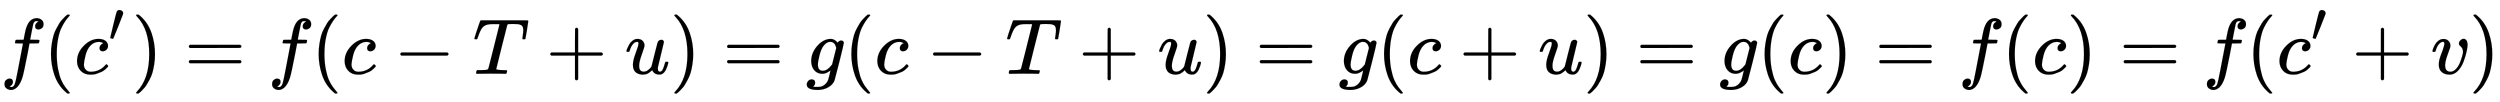
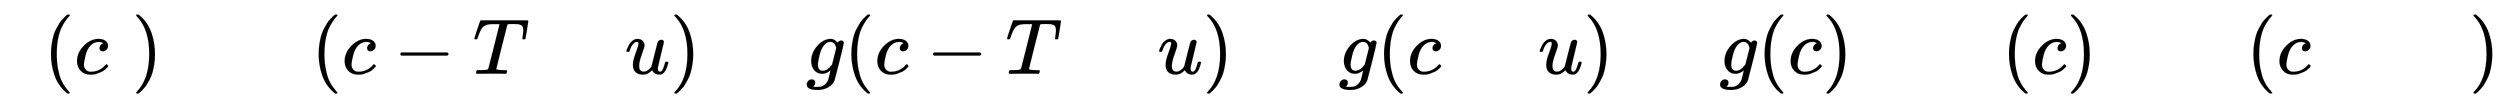
<svg xmlns="http://www.w3.org/2000/svg" xmlns:xlink="http://www.w3.org/1999/xlink" width="73.567ex" height="3.009ex" style="vertical-align: -0.838ex;" viewBox="0 -934.9 31674.6 1295.7" role="img" focusable="false" aria-labelledby="MathJax-SVG-1-Title">
  <title id="MathJax-SVG-1-Title">{\displaystyle f(c')=f(c-T+u)=g(c-T+u)=g(c+u)=g(c)=f(c)=f(c'+v)}</title>
  <defs aria-hidden="true">
-     <path stroke-width="1" id="E1-MJMATHI-66" d="M118 -162Q120 -162 124 -164T135 -167T147 -168Q160 -168 171 -155T187 -126Q197 -99 221 27T267 267T289 382V385H242Q195 385 192 387Q188 390 188 397L195 425Q197 430 203 430T250 431Q298 431 298 432Q298 434 307 482T319 540Q356 705 465 705Q502 703 526 683T550 630Q550 594 529 578T487 561Q443 561 443 603Q443 622 454 636T478 657L487 662Q471 668 457 668Q445 668 434 658T419 630Q412 601 403 552T387 469T380 433Q380 431 435 431Q480 431 487 430T498 424Q499 420 496 407T491 391Q489 386 482 386T428 385H372L349 263Q301 15 282 -47Q255 -132 212 -173Q175 -205 139 -205Q107 -205 81 -186T55 -132Q55 -95 76 -78T118 -61Q162 -61 162 -103Q162 -122 151 -136T127 -157L118 -162Z" />
    <path stroke-width="1" id="E1-MJMAIN-28" d="M94 250Q94 319 104 381T127 488T164 576T202 643T244 695T277 729T302 750H315H319Q333 750 333 741Q333 738 316 720T275 667T226 581T184 443T167 250T184 58T225 -81T274 -167T316 -220T333 -241Q333 -250 318 -250H315H302L274 -226Q180 -141 137 -14T94 250Z" />
    <path stroke-width="1" id="E1-MJMATHI-63" d="M34 159Q34 268 120 355T306 442Q362 442 394 418T427 355Q427 326 408 306T360 285Q341 285 330 295T319 325T330 359T352 380T366 386H367Q367 388 361 392T340 400T306 404Q276 404 249 390Q228 381 206 359Q162 315 142 235T121 119Q121 73 147 50Q169 26 205 26H209Q321 26 394 111Q403 121 406 121Q410 121 419 112T429 98T420 83T391 55T346 25T282 0T202 -11Q127 -11 81 37T34 159Z" />
-     <path stroke-width="1" id="E1-MJMAIN-2032" d="M79 43Q73 43 52 49T30 61Q30 68 85 293T146 528Q161 560 198 560Q218 560 240 545T262 501Q262 496 260 486Q259 479 173 263T84 45T79 43Z" />
    <path stroke-width="1" id="E1-MJMAIN-29" d="M60 749L64 750Q69 750 74 750H86L114 726Q208 641 251 514T294 250Q294 182 284 119T261 12T224 -76T186 -143T145 -194T113 -227T90 -246Q87 -249 86 -250H74Q66 -250 63 -250T58 -247T55 -238Q56 -237 66 -225Q221 -64 221 250T66 725Q56 737 55 738Q55 746 60 749Z" />
-     <path stroke-width="1" id="E1-MJMAIN-3D" d="M56 347Q56 360 70 367H707Q722 359 722 347Q722 336 708 328L390 327H72Q56 332 56 347ZM56 153Q56 168 72 173H708Q722 163 722 153Q722 140 707 133H70Q56 140 56 153Z" />
    <path stroke-width="1" id="E1-MJMAIN-2212" d="M84 237T84 250T98 270H679Q694 262 694 250T679 230H98Q84 237 84 250Z" />
    <path stroke-width="1" id="E1-MJMATHI-54" d="M40 437Q21 437 21 445Q21 450 37 501T71 602L88 651Q93 669 101 677H569H659Q691 677 697 676T704 667Q704 661 687 553T668 444Q668 437 649 437Q640 437 637 437T631 442L629 445Q629 451 635 490T641 551Q641 586 628 604T573 629Q568 630 515 631Q469 631 457 630T439 622Q438 621 368 343T298 60Q298 48 386 46Q418 46 427 45T436 36Q436 31 433 22Q429 4 424 1L422 0Q419 0 415 0Q410 0 363 1T228 2Q99 2 64 0H49Q43 6 43 9T45 27Q49 40 55 46H83H94Q174 46 189 55Q190 56 191 56Q196 59 201 76T241 233Q258 301 269 344Q339 619 339 625Q339 630 310 630H279Q212 630 191 624Q146 614 121 583T67 467Q60 445 57 441T43 437H40Z" />
-     <path stroke-width="1" id="E1-MJMAIN-2B" d="M56 237T56 250T70 270H369V420L370 570Q380 583 389 583Q402 583 409 568V270H707Q722 262 722 250T707 230H409V-68Q401 -82 391 -82H389H387Q375 -82 369 -68V230H70Q56 237 56 250Z" />
    <path stroke-width="1" id="E1-MJMATHI-75" d="M21 287Q21 295 30 318T55 370T99 420T158 442Q204 442 227 417T250 358Q250 340 216 246T182 105Q182 62 196 45T238 27T291 44T328 78L339 95Q341 99 377 247Q407 367 413 387T427 416Q444 431 463 431Q480 431 488 421T496 402L420 84Q419 79 419 68Q419 43 426 35T447 26Q469 29 482 57T512 145Q514 153 532 153Q551 153 551 144Q550 139 549 130T540 98T523 55T498 17T462 -8Q454 -10 438 -10Q372 -10 347 46Q345 45 336 36T318 21T296 6T267 -6T233 -11Q189 -11 155 7Q103 38 103 113Q103 170 138 262T173 379Q173 380 173 381Q173 390 173 393T169 400T158 404H154Q131 404 112 385T82 344T65 302T57 280Q55 278 41 278H27Q21 284 21 287Z" />
    <path stroke-width="1" id="E1-MJMATHI-67" d="M311 43Q296 30 267 15T206 0Q143 0 105 45T66 160Q66 265 143 353T314 442Q361 442 401 394L404 398Q406 401 409 404T418 412T431 419T447 422Q461 422 470 413T480 394Q480 379 423 152T363 -80Q345 -134 286 -169T151 -205Q10 -205 10 -137Q10 -111 28 -91T74 -71Q89 -71 102 -80T116 -111Q116 -121 114 -130T107 -144T99 -154T92 -162L90 -164H91Q101 -167 151 -167Q189 -167 211 -155Q234 -144 254 -122T282 -75Q288 -56 298 -13Q311 35 311 43ZM384 328L380 339Q377 350 375 354T369 368T359 382T346 393T328 402T306 405Q262 405 221 352Q191 313 171 233T151 117Q151 38 213 38Q269 38 323 108L331 118L384 328Z" />
-     <path stroke-width="1" id="E1-MJMATHI-76" d="M173 380Q173 405 154 405Q130 405 104 376T61 287Q60 286 59 284T58 281T56 279T53 278T49 278T41 278H27Q21 284 21 287Q21 294 29 316T53 368T97 419T160 441Q202 441 225 417T249 361Q249 344 246 335Q246 329 231 291T200 202T182 113Q182 86 187 69Q200 26 250 26Q287 26 319 60T369 139T398 222T409 277Q409 300 401 317T383 343T365 361T357 383Q357 405 376 424T417 443Q436 443 451 425T467 367Q467 340 455 284T418 159T347 40T241 -11Q177 -11 139 22Q102 54 102 117Q102 148 110 181T151 298Q173 362 173 380Z" />
  </defs>
  <g stroke="currentColor" fill="currentColor" stroke-width="0" transform="matrix(1 0 0 -1 0 0)" aria-hidden="true">
    <use xlink:href="#E1-MJMATHI-66" x="0" y="0" />
    <use xlink:href="#E1-MJMAIN-28" x="550" y="0" />
    <g transform="translate(940,0)">
      <use xlink:href="#E1-MJMATHI-63" x="0" y="0" />
      <use transform="scale(0.707)" xlink:href="#E1-MJMAIN-2032" x="613" y="583" />
    </g>
    <use xlink:href="#E1-MJMAIN-29" x="1668" y="0" />
    <use xlink:href="#E1-MJMAIN-3D" x="2335" y="0" />
    <use xlink:href="#E1-MJMATHI-66" x="3391" y="0" />
    <use xlink:href="#E1-MJMAIN-28" x="3942" y="0" />
    <use xlink:href="#E1-MJMATHI-63" x="4331" y="0" />
    <use xlink:href="#E1-MJMAIN-2212" x="4987" y="0" />
    <use xlink:href="#E1-MJMATHI-54" x="5988" y="0" />
    <use xlink:href="#E1-MJMAIN-2B" x="6915" y="0" />
    <use xlink:href="#E1-MJMATHI-75" x="7915" y="0" />
    <use xlink:href="#E1-MJMAIN-29" x="8488" y="0" />
    <use xlink:href="#E1-MJMAIN-3D" x="9155" y="0" />
    <use xlink:href="#E1-MJMATHI-67" x="10211" y="0" />
    <use xlink:href="#E1-MJMAIN-28" x="10692" y="0" />
    <use xlink:href="#E1-MJMATHI-63" x="11081" y="0" />
    <use xlink:href="#E1-MJMAIN-2212" x="11737" y="0" />
    <use xlink:href="#E1-MJMATHI-54" x="12738" y="0" />
    <use xlink:href="#E1-MJMAIN-2B" x="13664" y="0" />
    <use xlink:href="#E1-MJMATHI-75" x="14665" y="0" />
    <use xlink:href="#E1-MJMAIN-29" x="15238" y="0" />
    <use xlink:href="#E1-MJMAIN-3D" x="15905" y="0" />
    <use xlink:href="#E1-MJMATHI-67" x="16961" y="0" />
    <use xlink:href="#E1-MJMAIN-28" x="17442" y="0" />
    <use xlink:href="#E1-MJMATHI-63" x="17831" y="0" />
    <use xlink:href="#E1-MJMAIN-2B" x="18487" y="0" />
    <use xlink:href="#E1-MJMATHI-75" x="19488" y="0" />
    <use xlink:href="#E1-MJMAIN-29" x="20060" y="0" />
    <use xlink:href="#E1-MJMAIN-3D" x="20727" y="0" />
    <use xlink:href="#E1-MJMATHI-67" x="21784" y="0" />
    <use xlink:href="#E1-MJMAIN-28" x="22264" y="0" />
    <use xlink:href="#E1-MJMATHI-63" x="22654" y="0" />
    <use xlink:href="#E1-MJMAIN-29" x="23087" y="0" />
    <use xlink:href="#E1-MJMAIN-3D" x="23755" y="0" />
    <use xlink:href="#E1-MJMATHI-66" x="24811" y="0" />
    <use xlink:href="#E1-MJMAIN-28" x="25361" y="0" />
    <use xlink:href="#E1-MJMATHI-63" x="25751" y="0" />
    <use xlink:href="#E1-MJMAIN-29" x="26184" y="0" />
    <use xlink:href="#E1-MJMAIN-3D" x="26852" y="0" />
    <use xlink:href="#E1-MJMATHI-66" x="27908" y="0" />
    <use xlink:href="#E1-MJMAIN-28" x="28458" y="0" />
    <g transform="translate(28848,0)">
      <use xlink:href="#E1-MJMATHI-63" x="0" y="0" />
      <use transform="scale(0.707)" xlink:href="#E1-MJMAIN-2032" x="613" y="583" />
    </g>
    <use xlink:href="#E1-MJMAIN-2B" x="29798" y="0" />
    <use xlink:href="#E1-MJMATHI-76" x="30799" y="0" />
    <use xlink:href="#E1-MJMAIN-29" x="31285" y="0" />
  </g>
</svg>